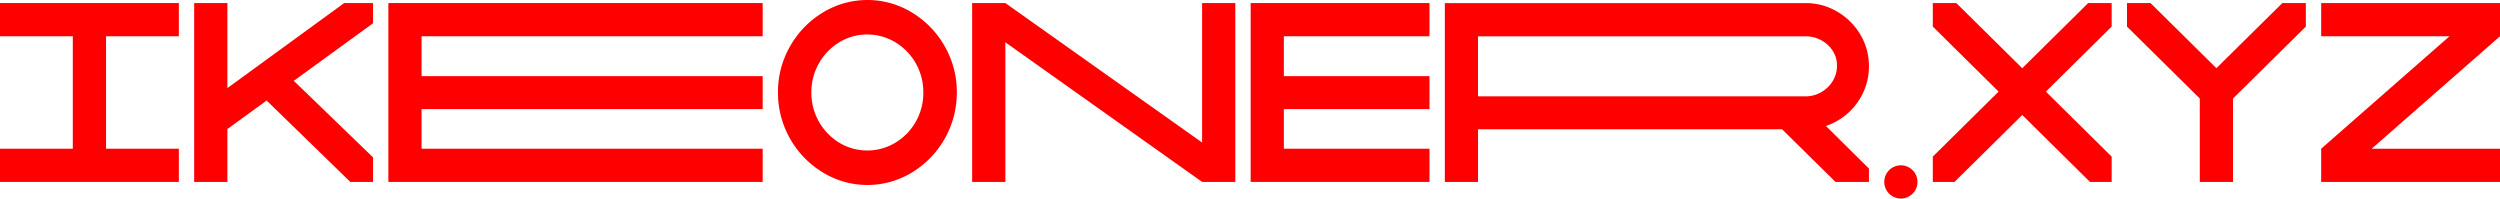
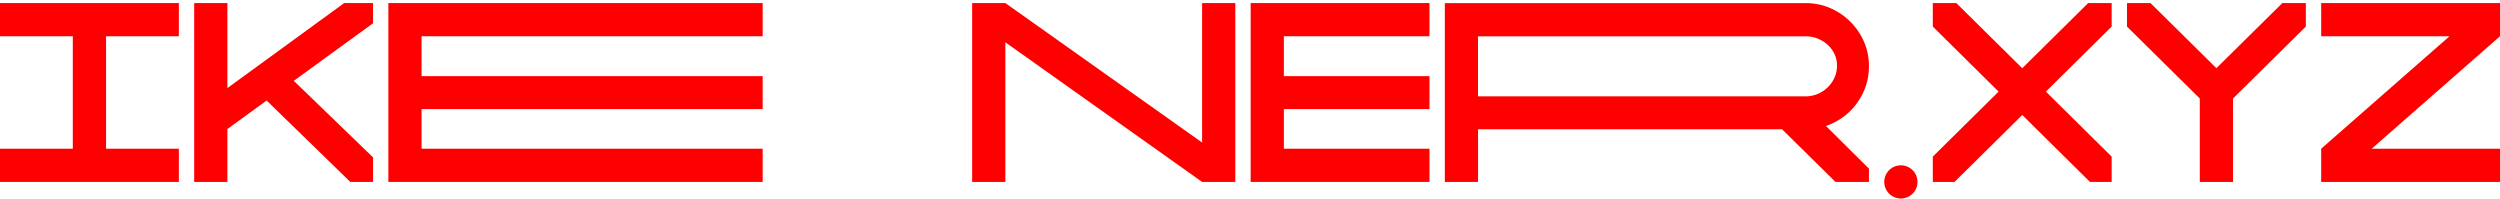
<svg xmlns="http://www.w3.org/2000/svg" viewBox="0 0 1915.44 152.1">
  <g id="Capa_2" data-name="Capa 2">
    <g id="Capa_1-2" data-name="Capa 1">
      <polygon points="1915.44 2.35 1778.43 2.35 1778.43 27.79 1876.73 27.79 1778.43 113.94 1778.43 139.38 1915.44 139.38 1915.44 113.94 1817.14 113.94 1915.44 27.79 1915.44 2.35" style="fill:red" />
      <polygon points="1698.15 52.24 1647.66 2.35 1629.65 2.35 1629.65 20.36 1685.43 75.47 1685.43 84.18 1685.43 139.38 1710.87 139.38 1710.87 84.18 1710.87 75.49 1766.68 20.36 1766.68 2.35 1748.67 2.35 1698.15 52.24" style="fill:red" />
      <polygon points="1549.4 52.28 1498.88 2.35 1480.87 2.35 1480.87 20.36 1531.27 70.19 1480.87 120 1480.87 139.38 1497.52 139.38 1549.4 88.09 1601.27 139.38 1617.9 139.38 1617.9 120 1567.51 70.19 1617.9 20.36 1617.9 2.35 1599.89 2.35 1549.4 52.28" style="fill:red" />
      <path d="M1456.4,126.66a12.72,12.72,0,1,0,0,25.44,12.72,12.72,0,1,0,0-25.44Z" style="fill:red" />
      <path d="M1425.39,75a47.13,47.13,0,0,0,6.54-24.27,46.67,46.67,0,0,0-6.54-24.17,49.46,49.46,0,0,0-17.72-17.62,47.11,47.11,0,0,0-24.27-6.56H1107v137h25.44V99.05h232.94l40.92,40.33h25.64V129.19L1399,96.52a46.72,46.72,0,0,0,8.67-3.93A48.22,48.22,0,0,0,1425.39,75Zm-21.25-12.83a24.07,24.07,0,0,1-8.91,8.53,23.73,23.73,0,0,1-11.83,3.12h-251v-46h251a25.1,25.1,0,0,1,11.83,2.94,23.41,23.41,0,0,1,8.91,8.12,20.35,20.35,0,0,1,3.32,11.26A22.27,22.27,0,0,1,1404.14,62.14Z" style="fill:red" />
      <polygon points="958.22 2.35 958.22 27.79 958.22 58.34 958.22 83.59 958.22 113.94 958.22 139.38 983.66 139.38 1095.24 139.38 1095.24 113.94 983.66 113.94 983.66 83.59 1095.24 83.59 1095.24 58.34 983.66 58.34 983.66 27.79 1095.24 27.79 1095.24 2.35 983.66 2.35 958.22 2.35" style="fill:red" />
      <polygon points="921.02 109.2 770.28 2.35 744.84 2.35 744.84 139.38 770.28 139.38 770.28 32.41 921.02 139.38 946.47 139.38 946.47 2.35 921.02 2.35 921.02 109.2" style="fill:red" />
-       <path d="M698.74,9.6a65.54,65.54,0,0,0-68.3,0,70.93,70.93,0,0,0-25.08,25.83,70.09,70.09,0,0,0-9.3,35.44,71.44,71.44,0,0,0,34.38,61.26,65.54,65.54,0,0,0,68.3,0,71.44,71.44,0,0,0,34.35-61.26,70.18,70.18,0,0,0-9.29-35.44A71,71,0,0,0,698.74,9.6Zm2.94,83.58A44,44,0,0,1,686,109.34a41.69,41.69,0,0,1-43,0,44.74,44.74,0,0,1-21.35-38.47,44.74,44.74,0,0,1,21.35-38.48,41.69,41.69,0,0,1,43,0,44,44,0,0,1,15.66,16.16,44.44,44.44,0,0,1,5.77,22.32A44.43,44.43,0,0,1,701.68,93.18Z" style="fill:red" />
      <polygon points="297.56 2.35 297.56 27.79 297.56 58.34 297.56 83.59 297.56 113.94 297.56 139.38 323 139.38 584.34 139.38 584.34 113.94 323 113.94 323 83.59 584.34 83.59 584.34 58.34 323 58.34 323 27.79 584.34 27.79 584.34 2.35 323 2.35 297.56 2.35" style="fill:red" />
      <polygon points="174.22 67.49 174.22 2.35 148.78 2.35 148.78 139.38 174.22 139.38 174.22 98.87 204.28 77.03 268.39 139.38 285.81 139.38 285.81 120.58 225.1 61.92 285.81 17.82 285.81 2.35 263.69 2.35 174.22 67.49" style="fill:red" />
      <polygon points="55.78 2.35 0 2.35 0 27.79 55.78 27.79 55.78 113.94 0 113.94 0 139.38 55.78 139.38 81.25 139.38 137.03 139.38 137.03 113.94 81.25 113.94 81.25 27.79 137.03 27.79 137.03 2.35 81.25 2.35 55.78 2.35" style="fill:red" />
    </g>
  </g>
</svg>